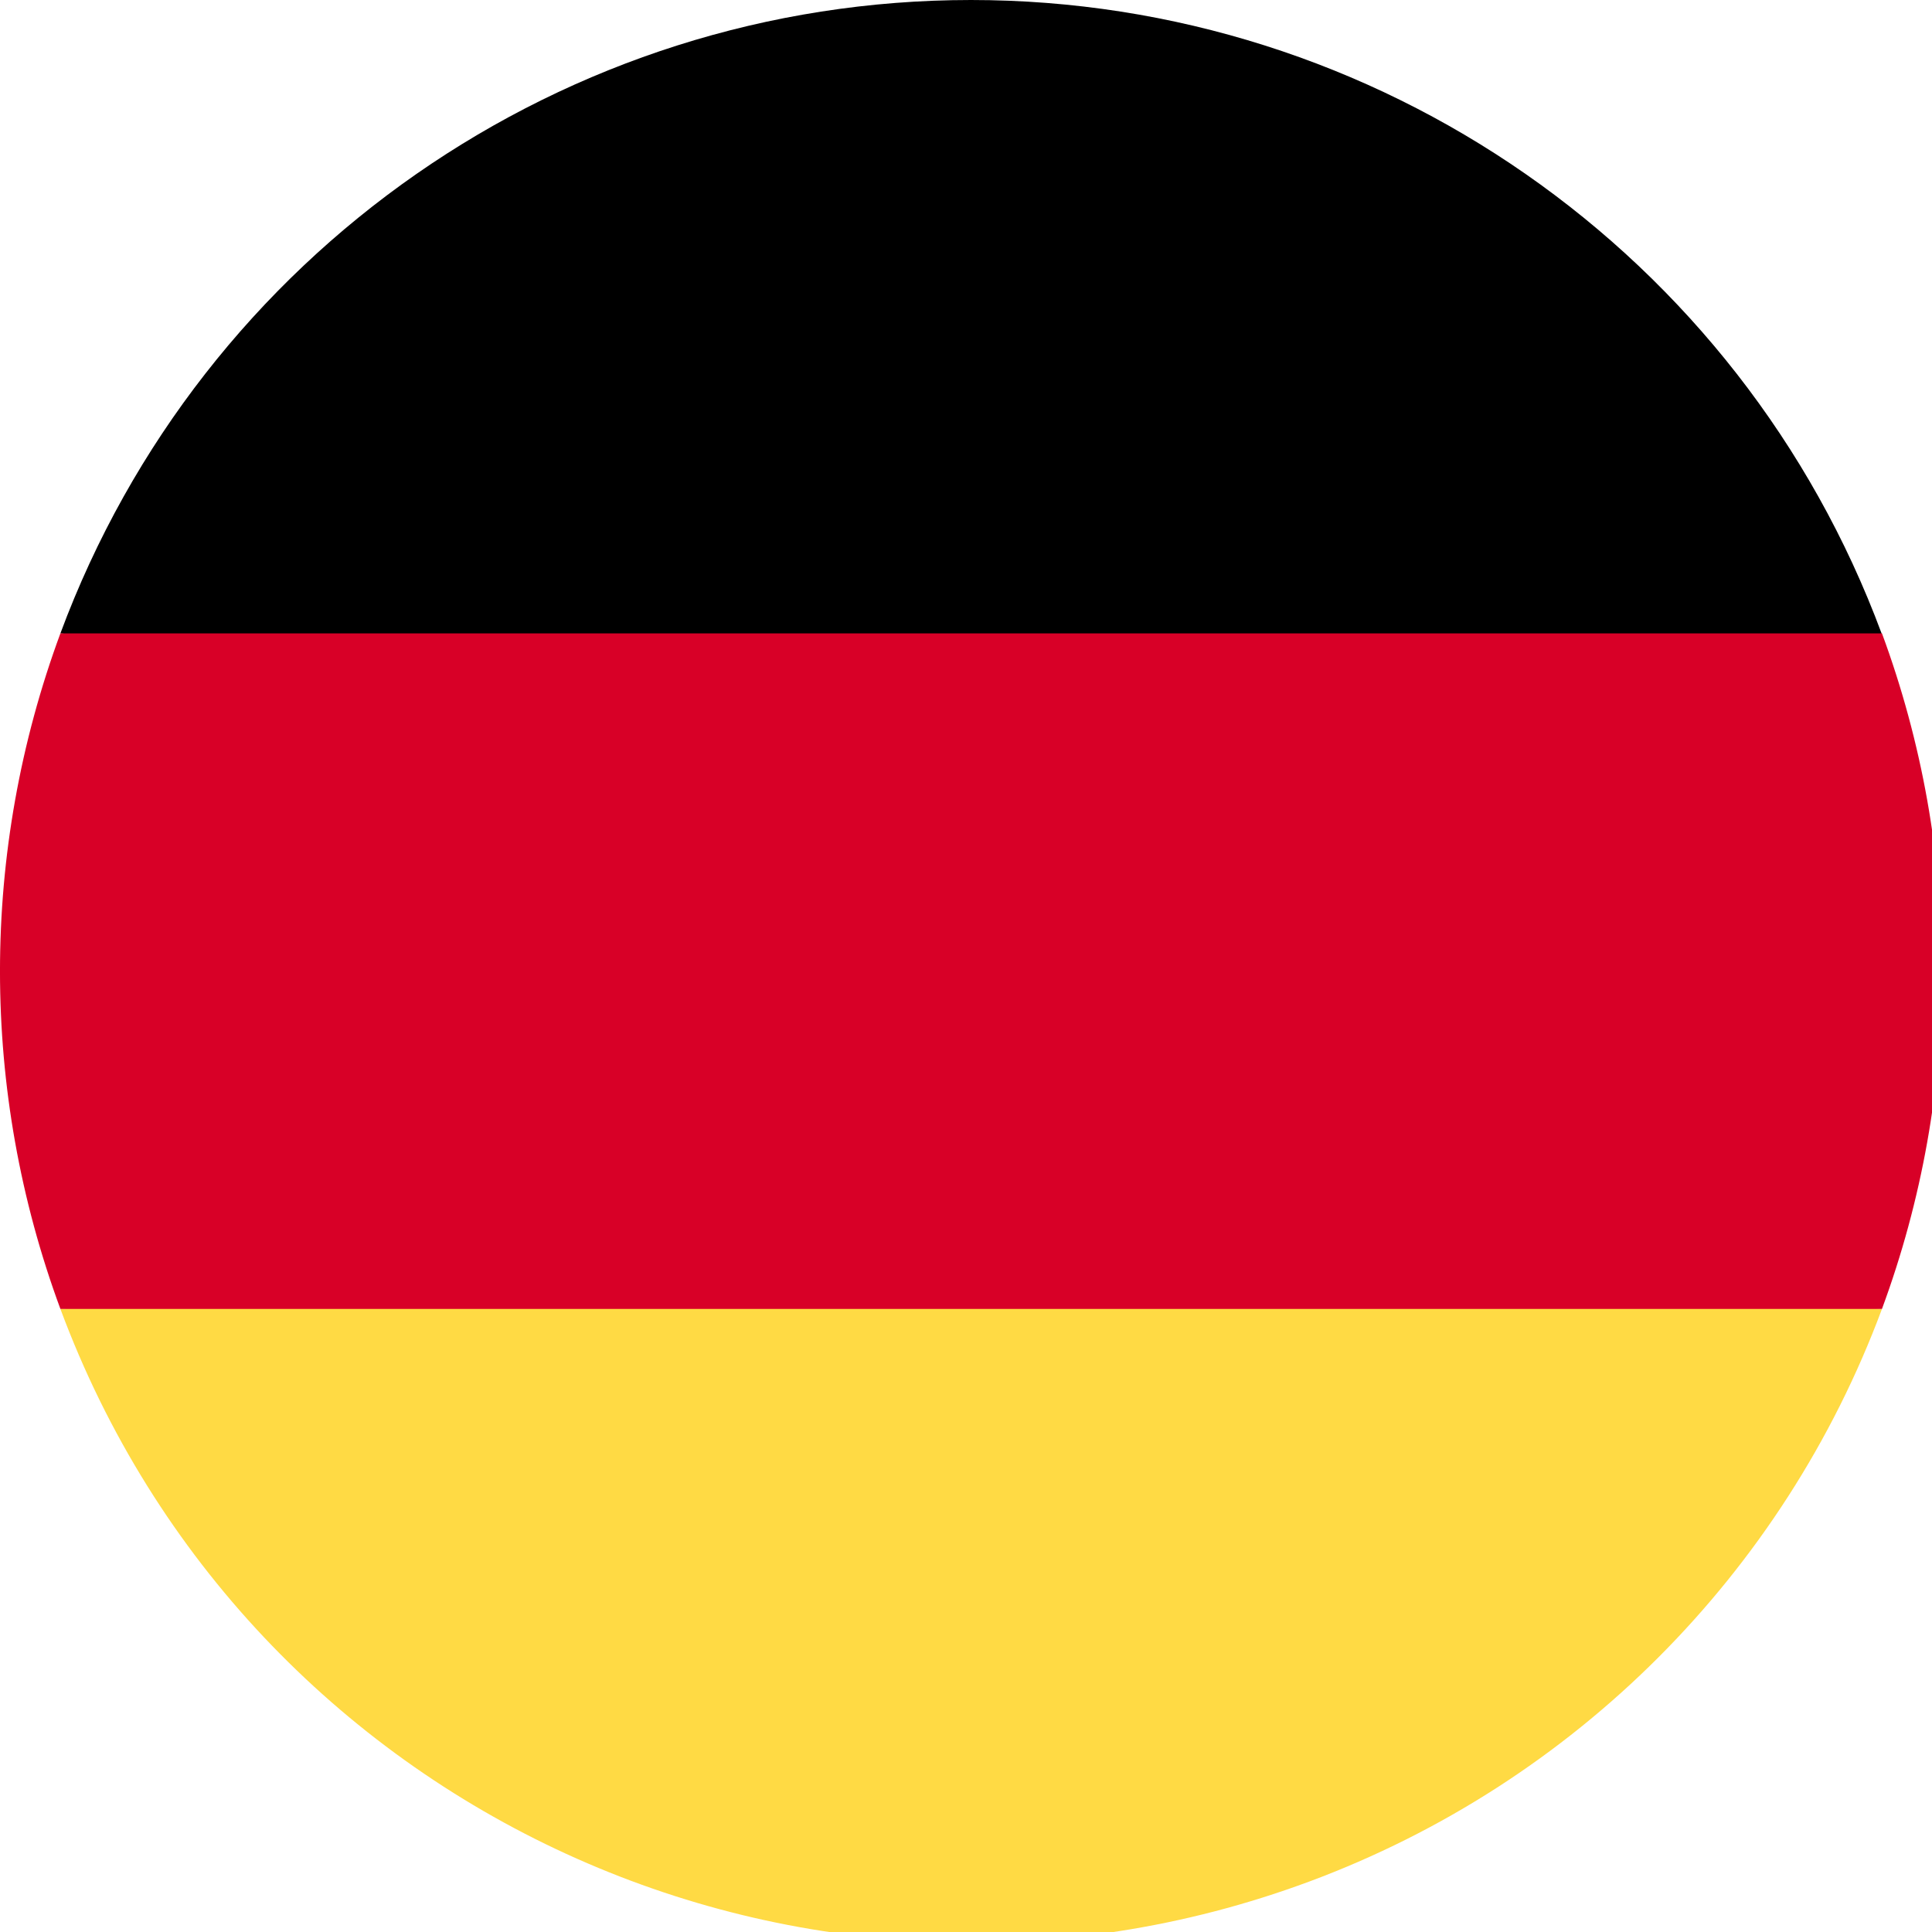
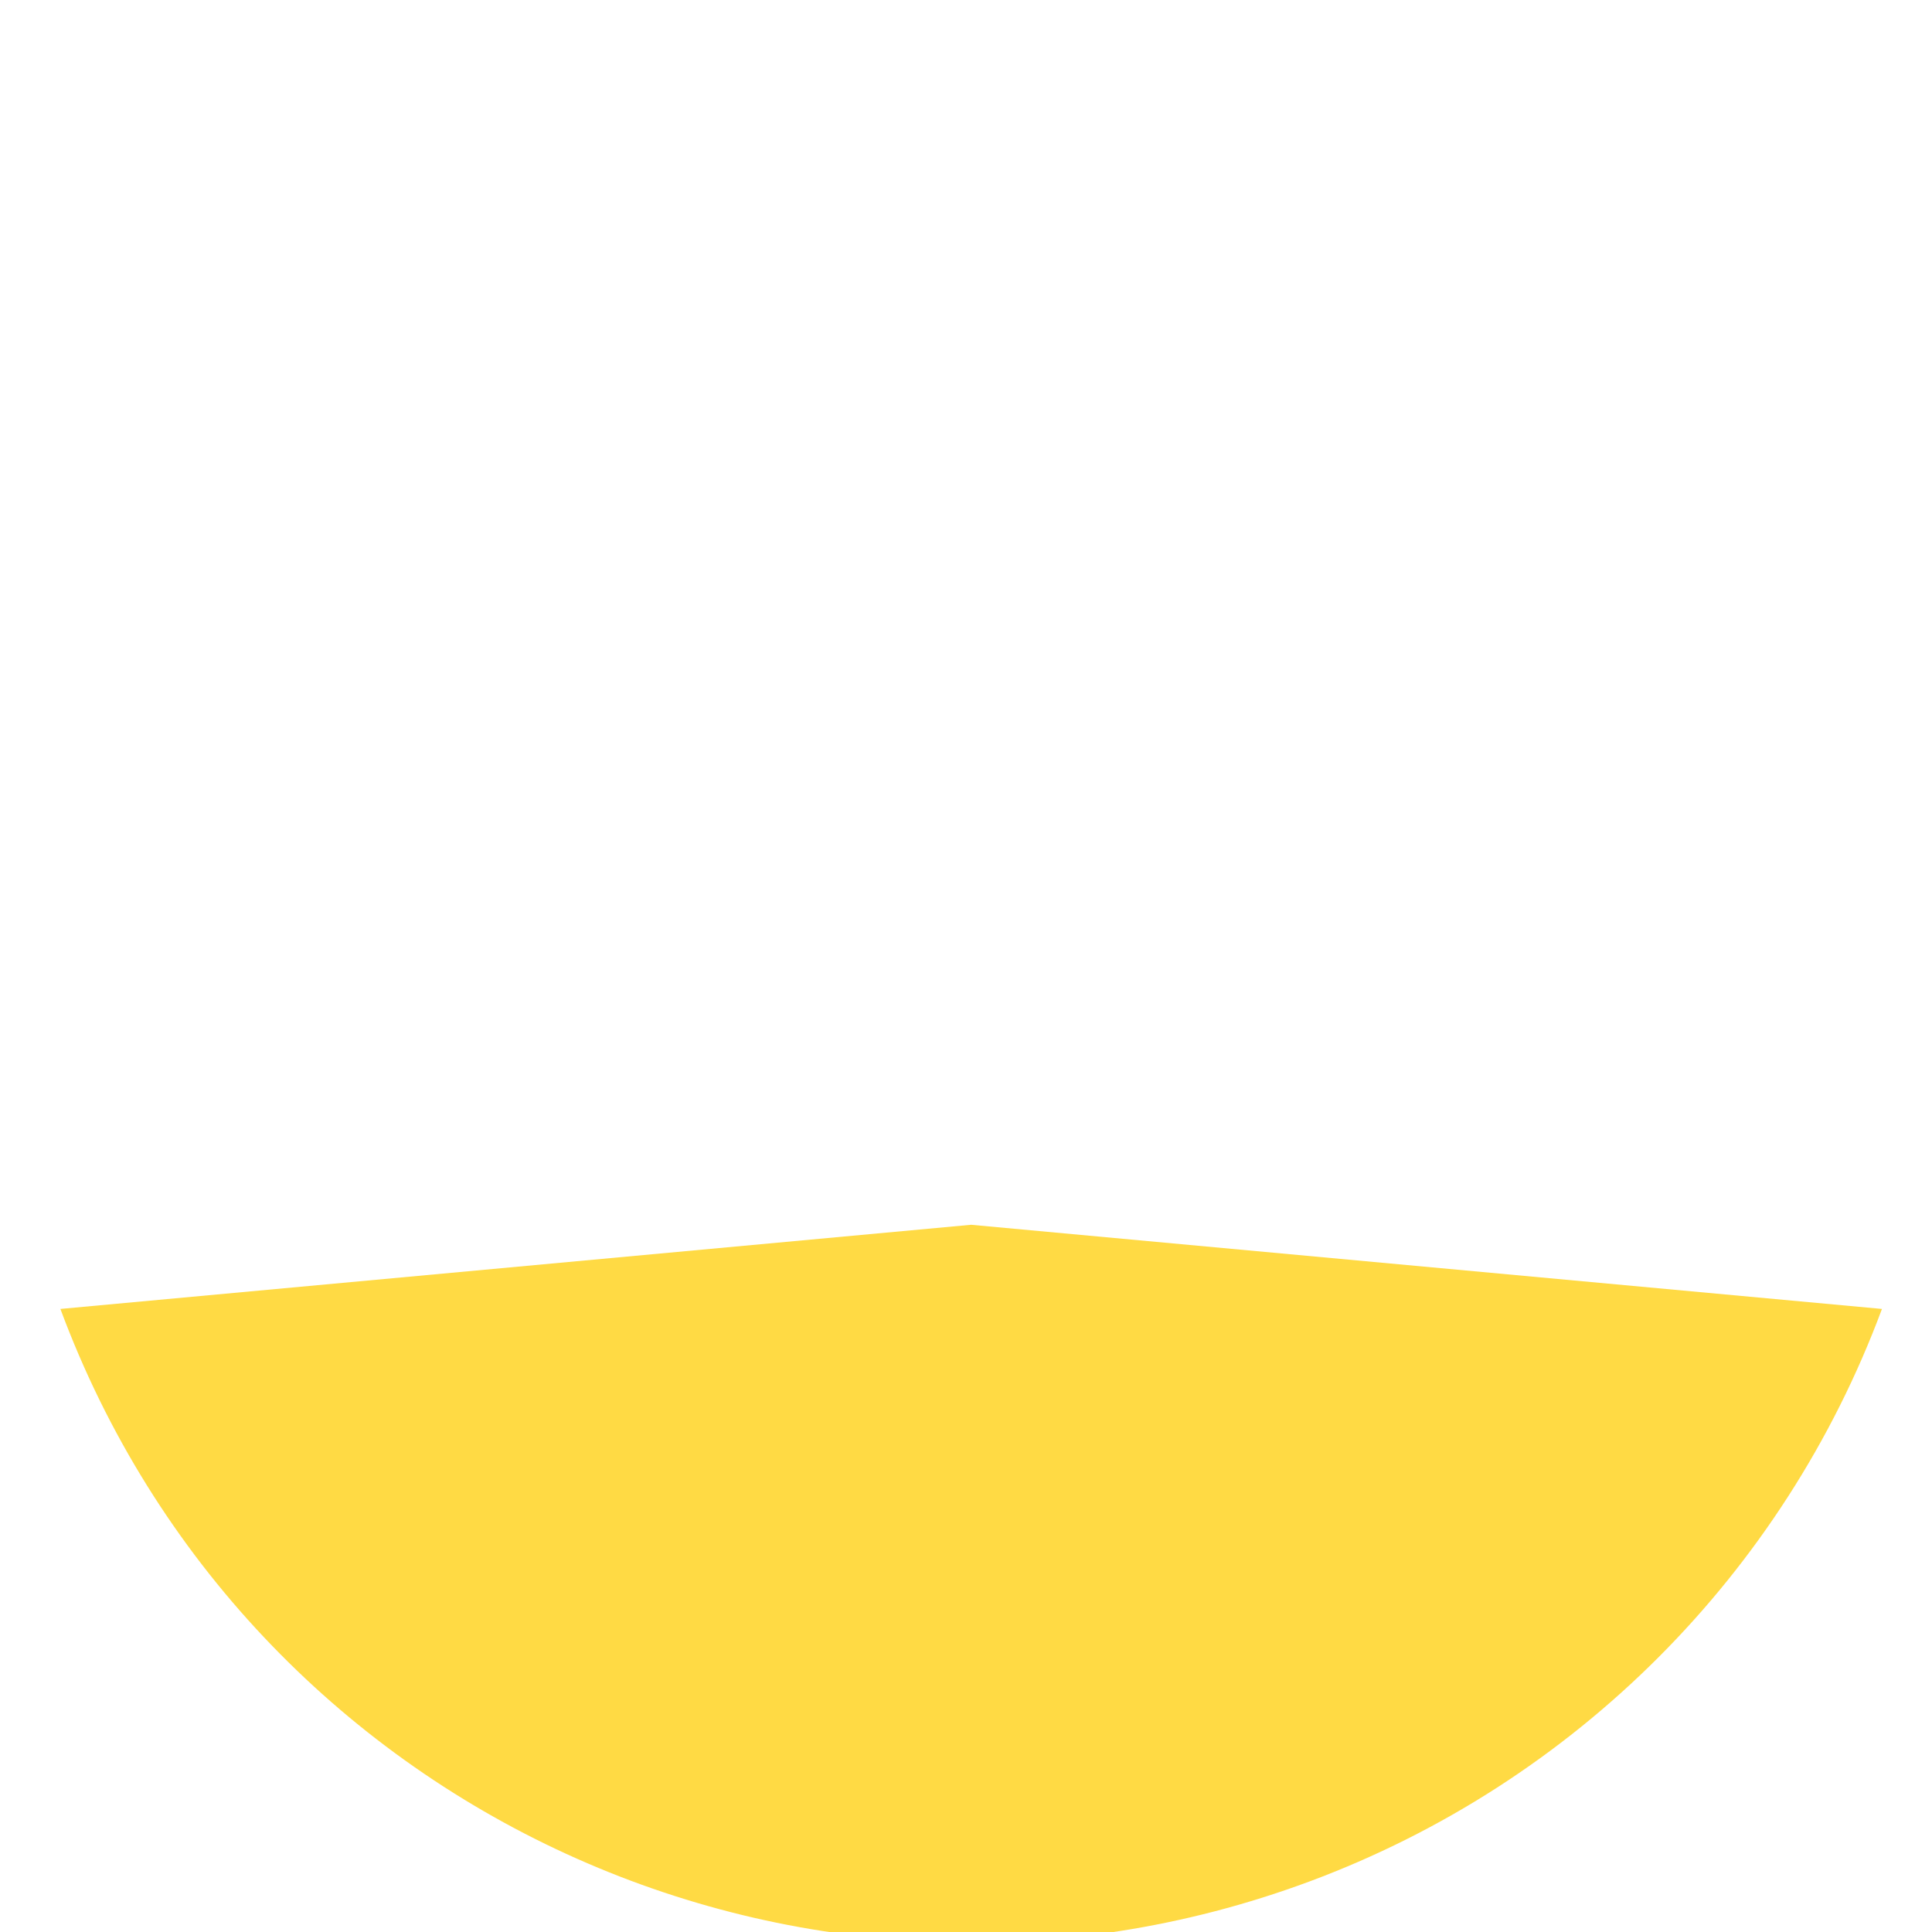
<svg xmlns="http://www.w3.org/2000/svg" version="1.1" id="Layer_1" x="0px" y="0px" width="33.746px" height="33.746px" viewBox="0 0 33.746 33.746" enable-background="new 0 0 33.746 33.746" xml:space="preserve">
  <g id="Group_39" transform="translate(-170 -167)">
    <g id="flag_1_" transform="translate(173 169)">
      <path id="Path_30" fill="#FFDA44" d="M-1.945,20.863c3.263,8.786,13.03,13.264,21.816,10.001    c4.629-1.72,8.279-5.371,10.001-10.001l-15.91-1.47L-1.945,20.863z" />
-       <path id="Path_31" d="M13.959-2C6.868-1.999,0.524,2.414-1.945,9.063l15.905,1.476l15.907-1.471C27.4,2.416,21.054-2,13.959-2z" />
-       <path id="Path_32" fill="#D80027" d="M-1.945,9.063c-1.407,3.808-1.407,7.993,0,11.8h31.817c1.406-3.808,1.406-7.992,0-11.8    H-1.945z" />
    </g>
  </g>
</svg>